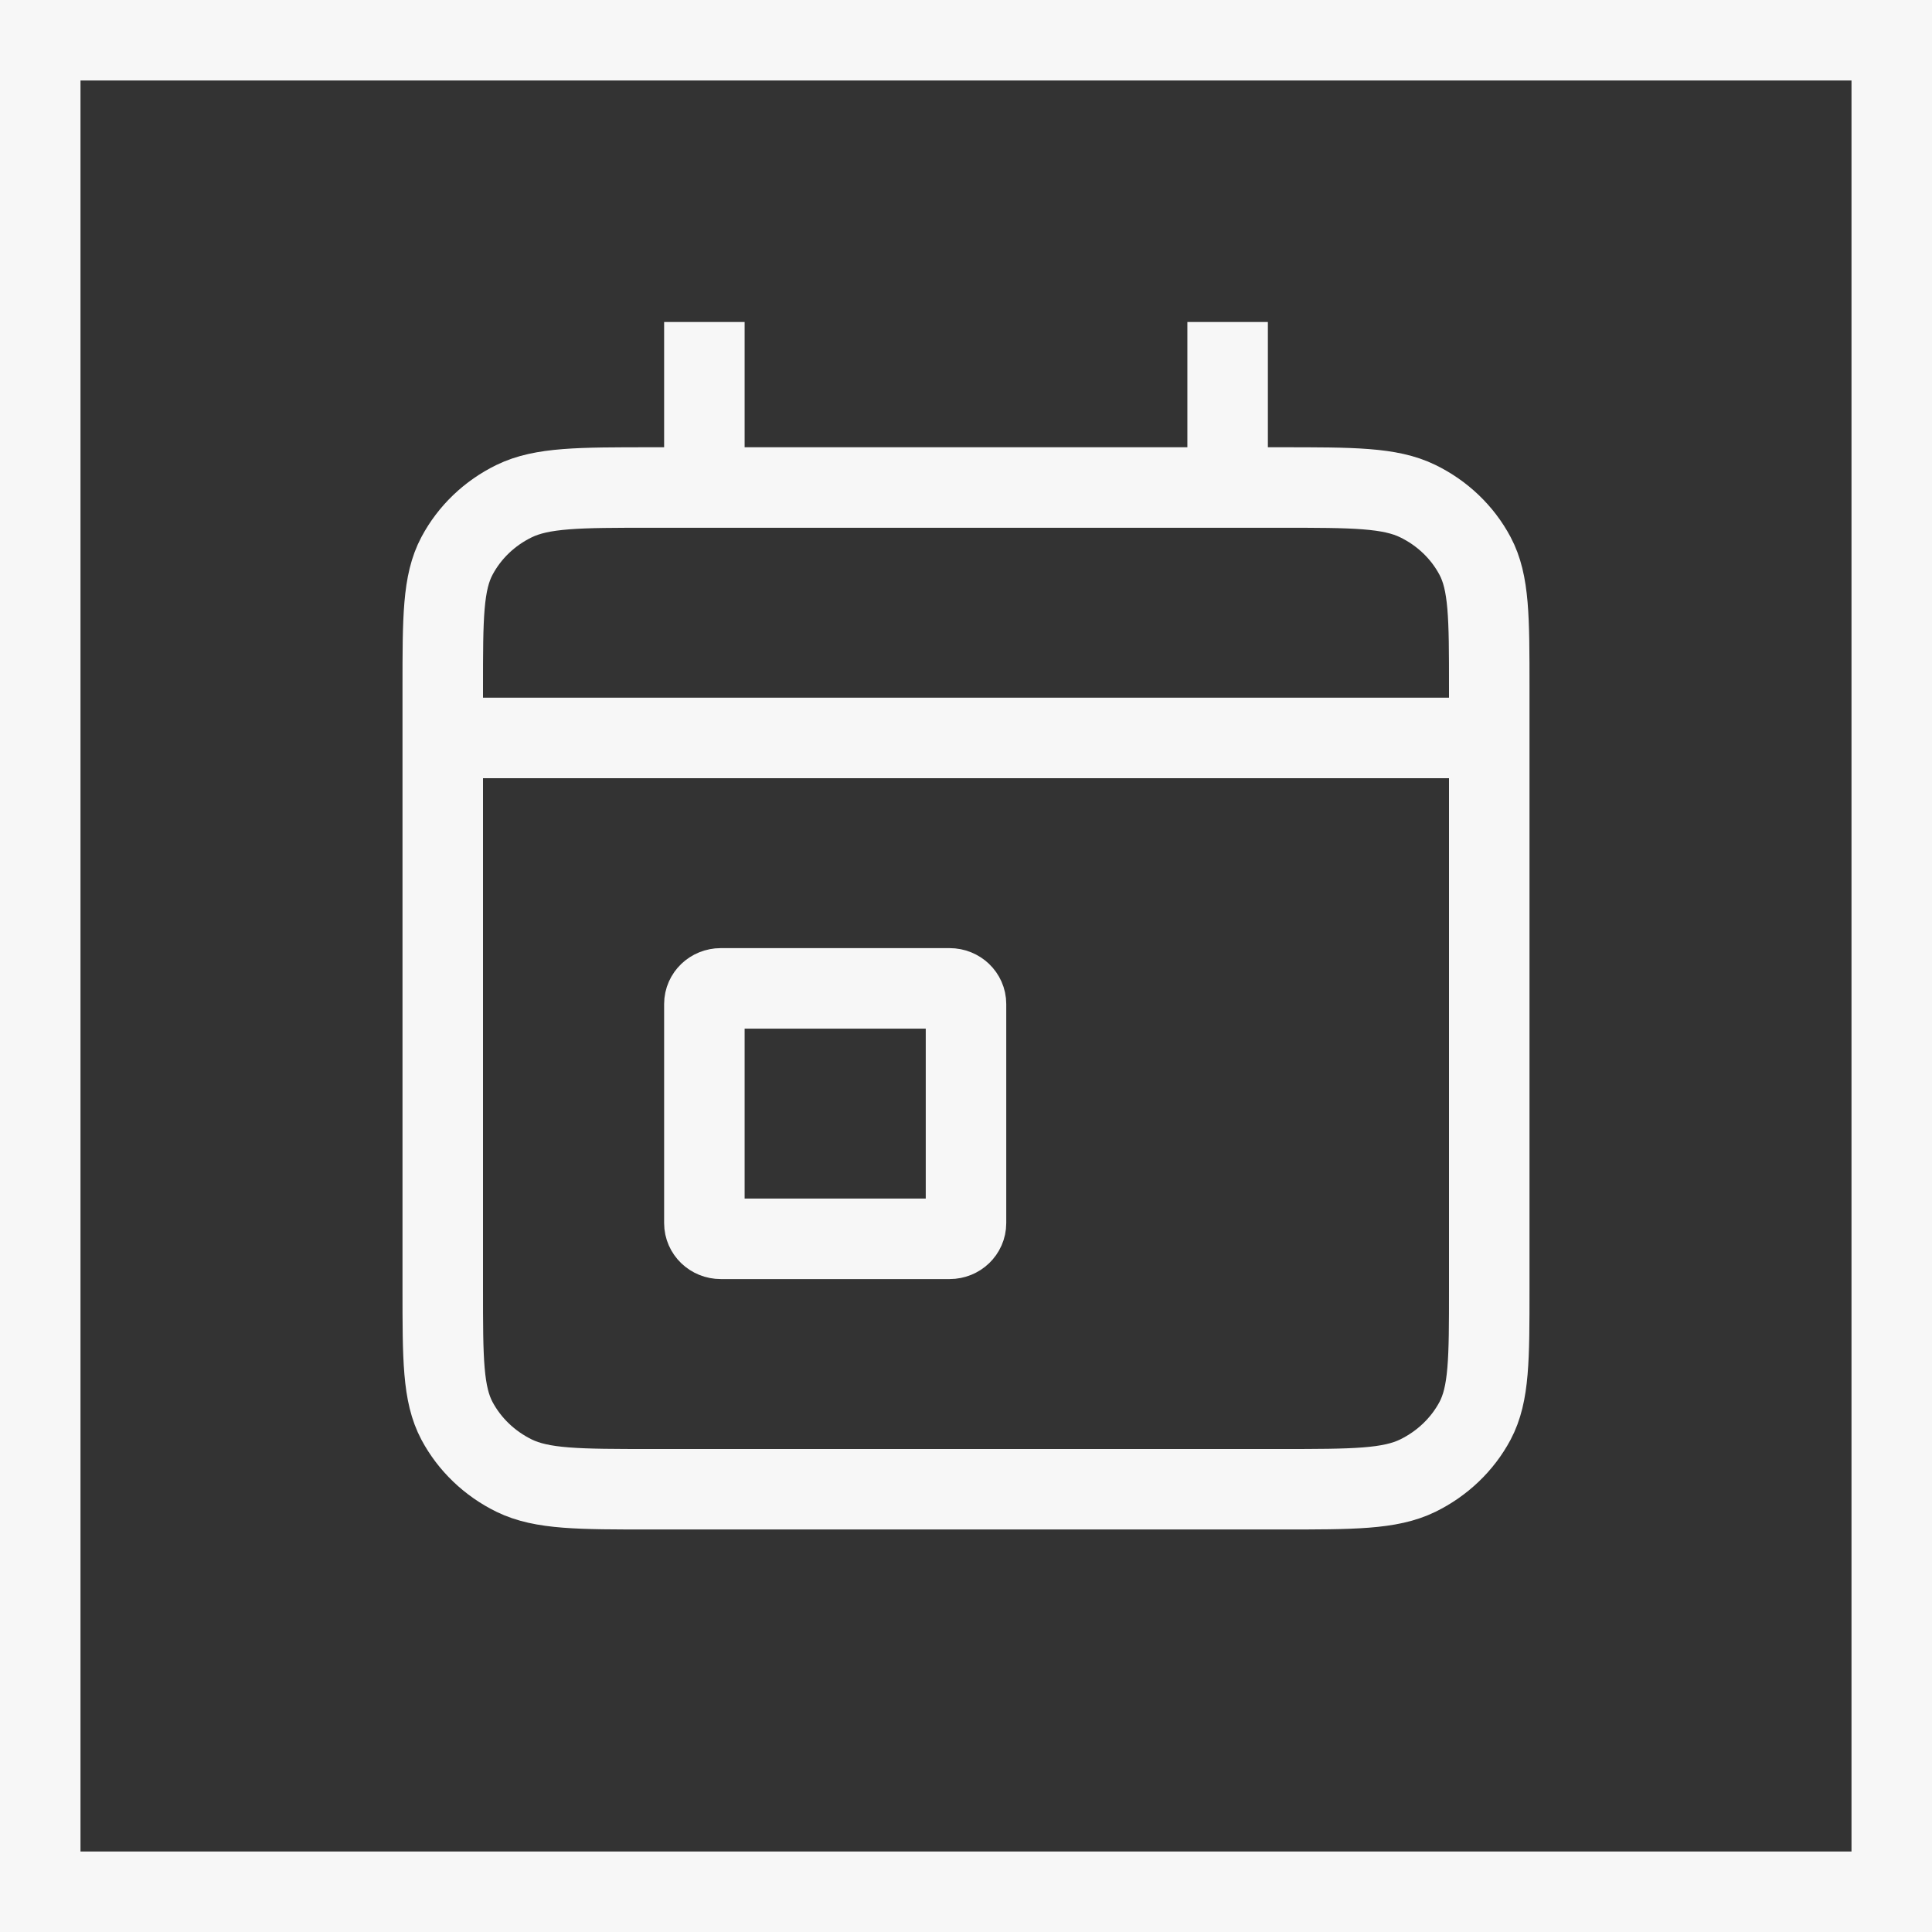
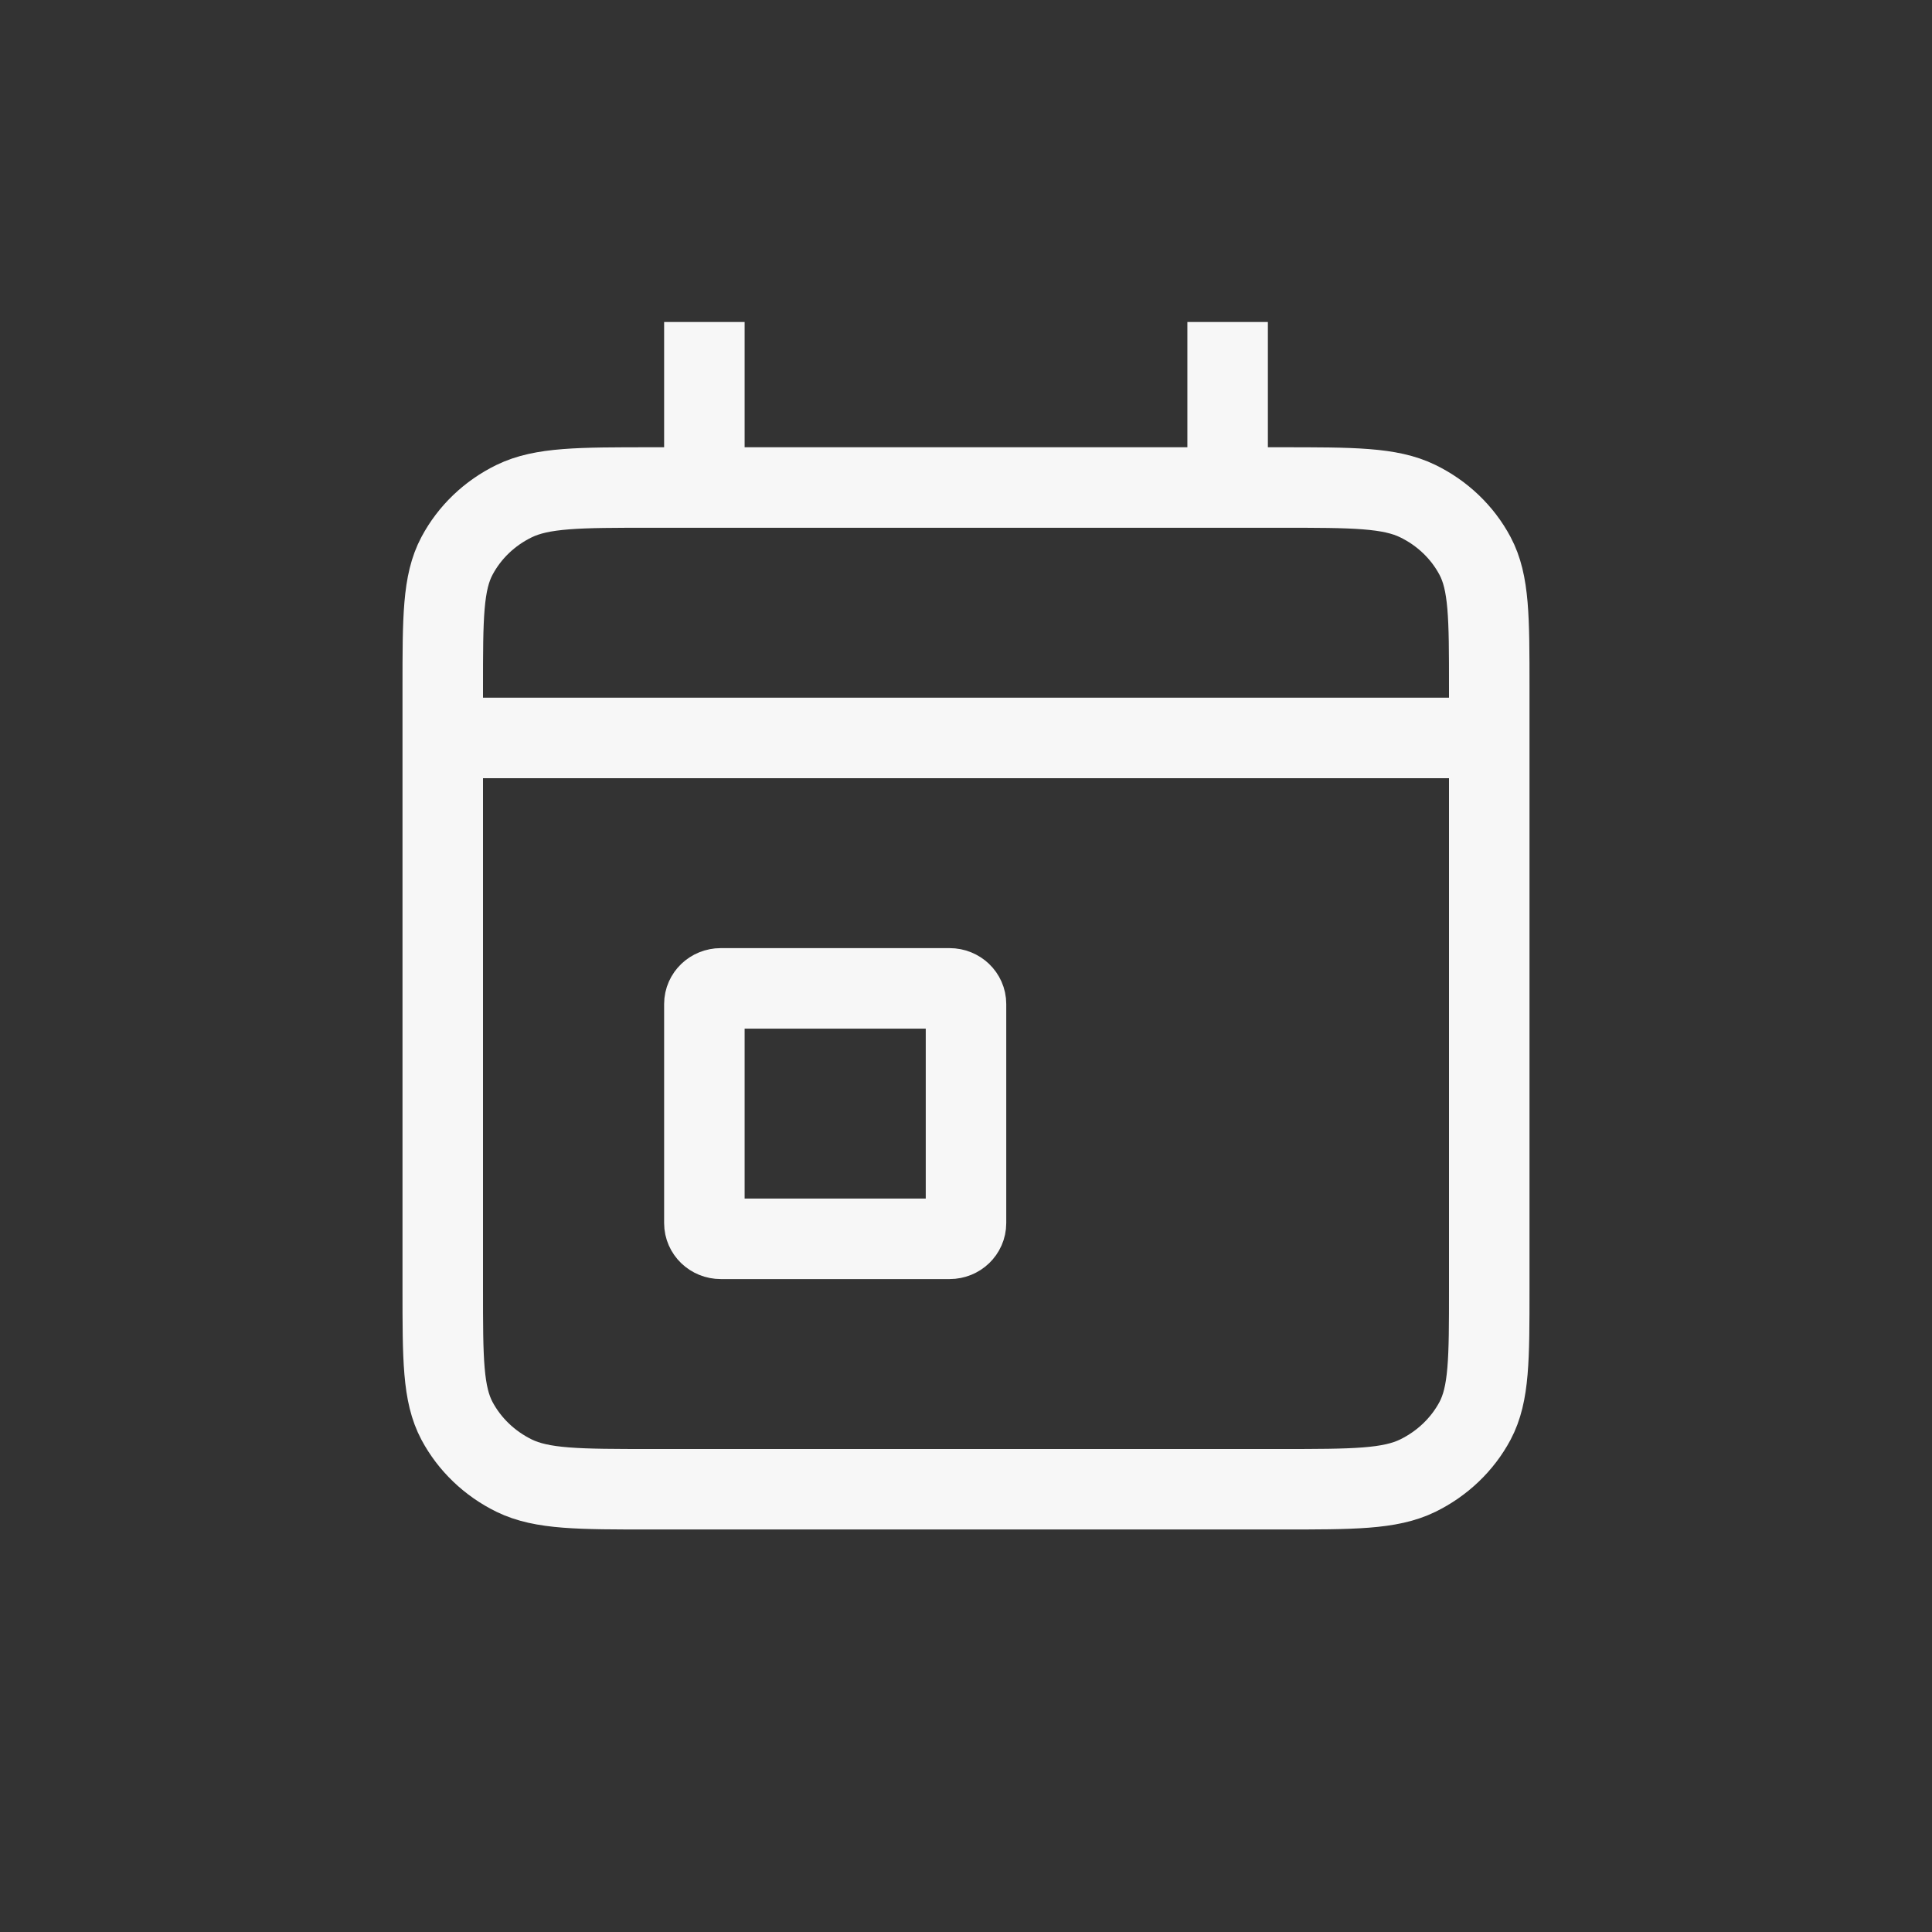
<svg xmlns="http://www.w3.org/2000/svg" width="24" height="24" viewBox="0 0 24 24" fill="none">
  <rect x="0" y="0" width="24" height="24" fill="#333333" stroke="none" />
-   <rect x="0.5" y="0.5" width="23" height="23" stroke="#F7F7F7" />
  <path d="M5.5 9.167H18.5M5.5 9.167V16.011C5.5 16.883 5.5 17.318 5.677 17.651C5.833 17.943 6.081 18.181 6.387 18.331C6.734 18.5 7.189 18.5 8.097 18.5H15.902C16.811 18.5 17.265 18.5 17.612 18.331C17.918 18.181 18.167 17.943 18.323 17.651C18.5 17.318 18.5 16.883 18.5 16.014V9.167M5.5 9.167V8.545C5.5 7.673 5.5 7.237 5.677 6.905C5.833 6.612 6.081 6.374 6.387 6.225C6.735 6.056 7.19 6.056 8.1 6.056H8.75M18.5 9.167V8.542C18.5 7.673 18.5 7.237 18.323 6.905C18.167 6.612 17.918 6.374 17.612 6.225C17.265 6.056 16.81 6.056 15.9 6.056H15.25M8.75 6.056H15.25M8.75 6.056V4.5M15.25 6.056V4.5M11.797 15.389C11.909 15.389 12 15.302 12 15.194V12.472C12 12.365 11.909 12.278 11.797 12.278H8.953C8.841 12.278 8.75 12.365 8.75 12.472V15.194C8.75 15.302 8.841 15.389 8.953 15.389H11.797Z" stroke="#F7F7F7" stroke-linecap="square" />
</svg>